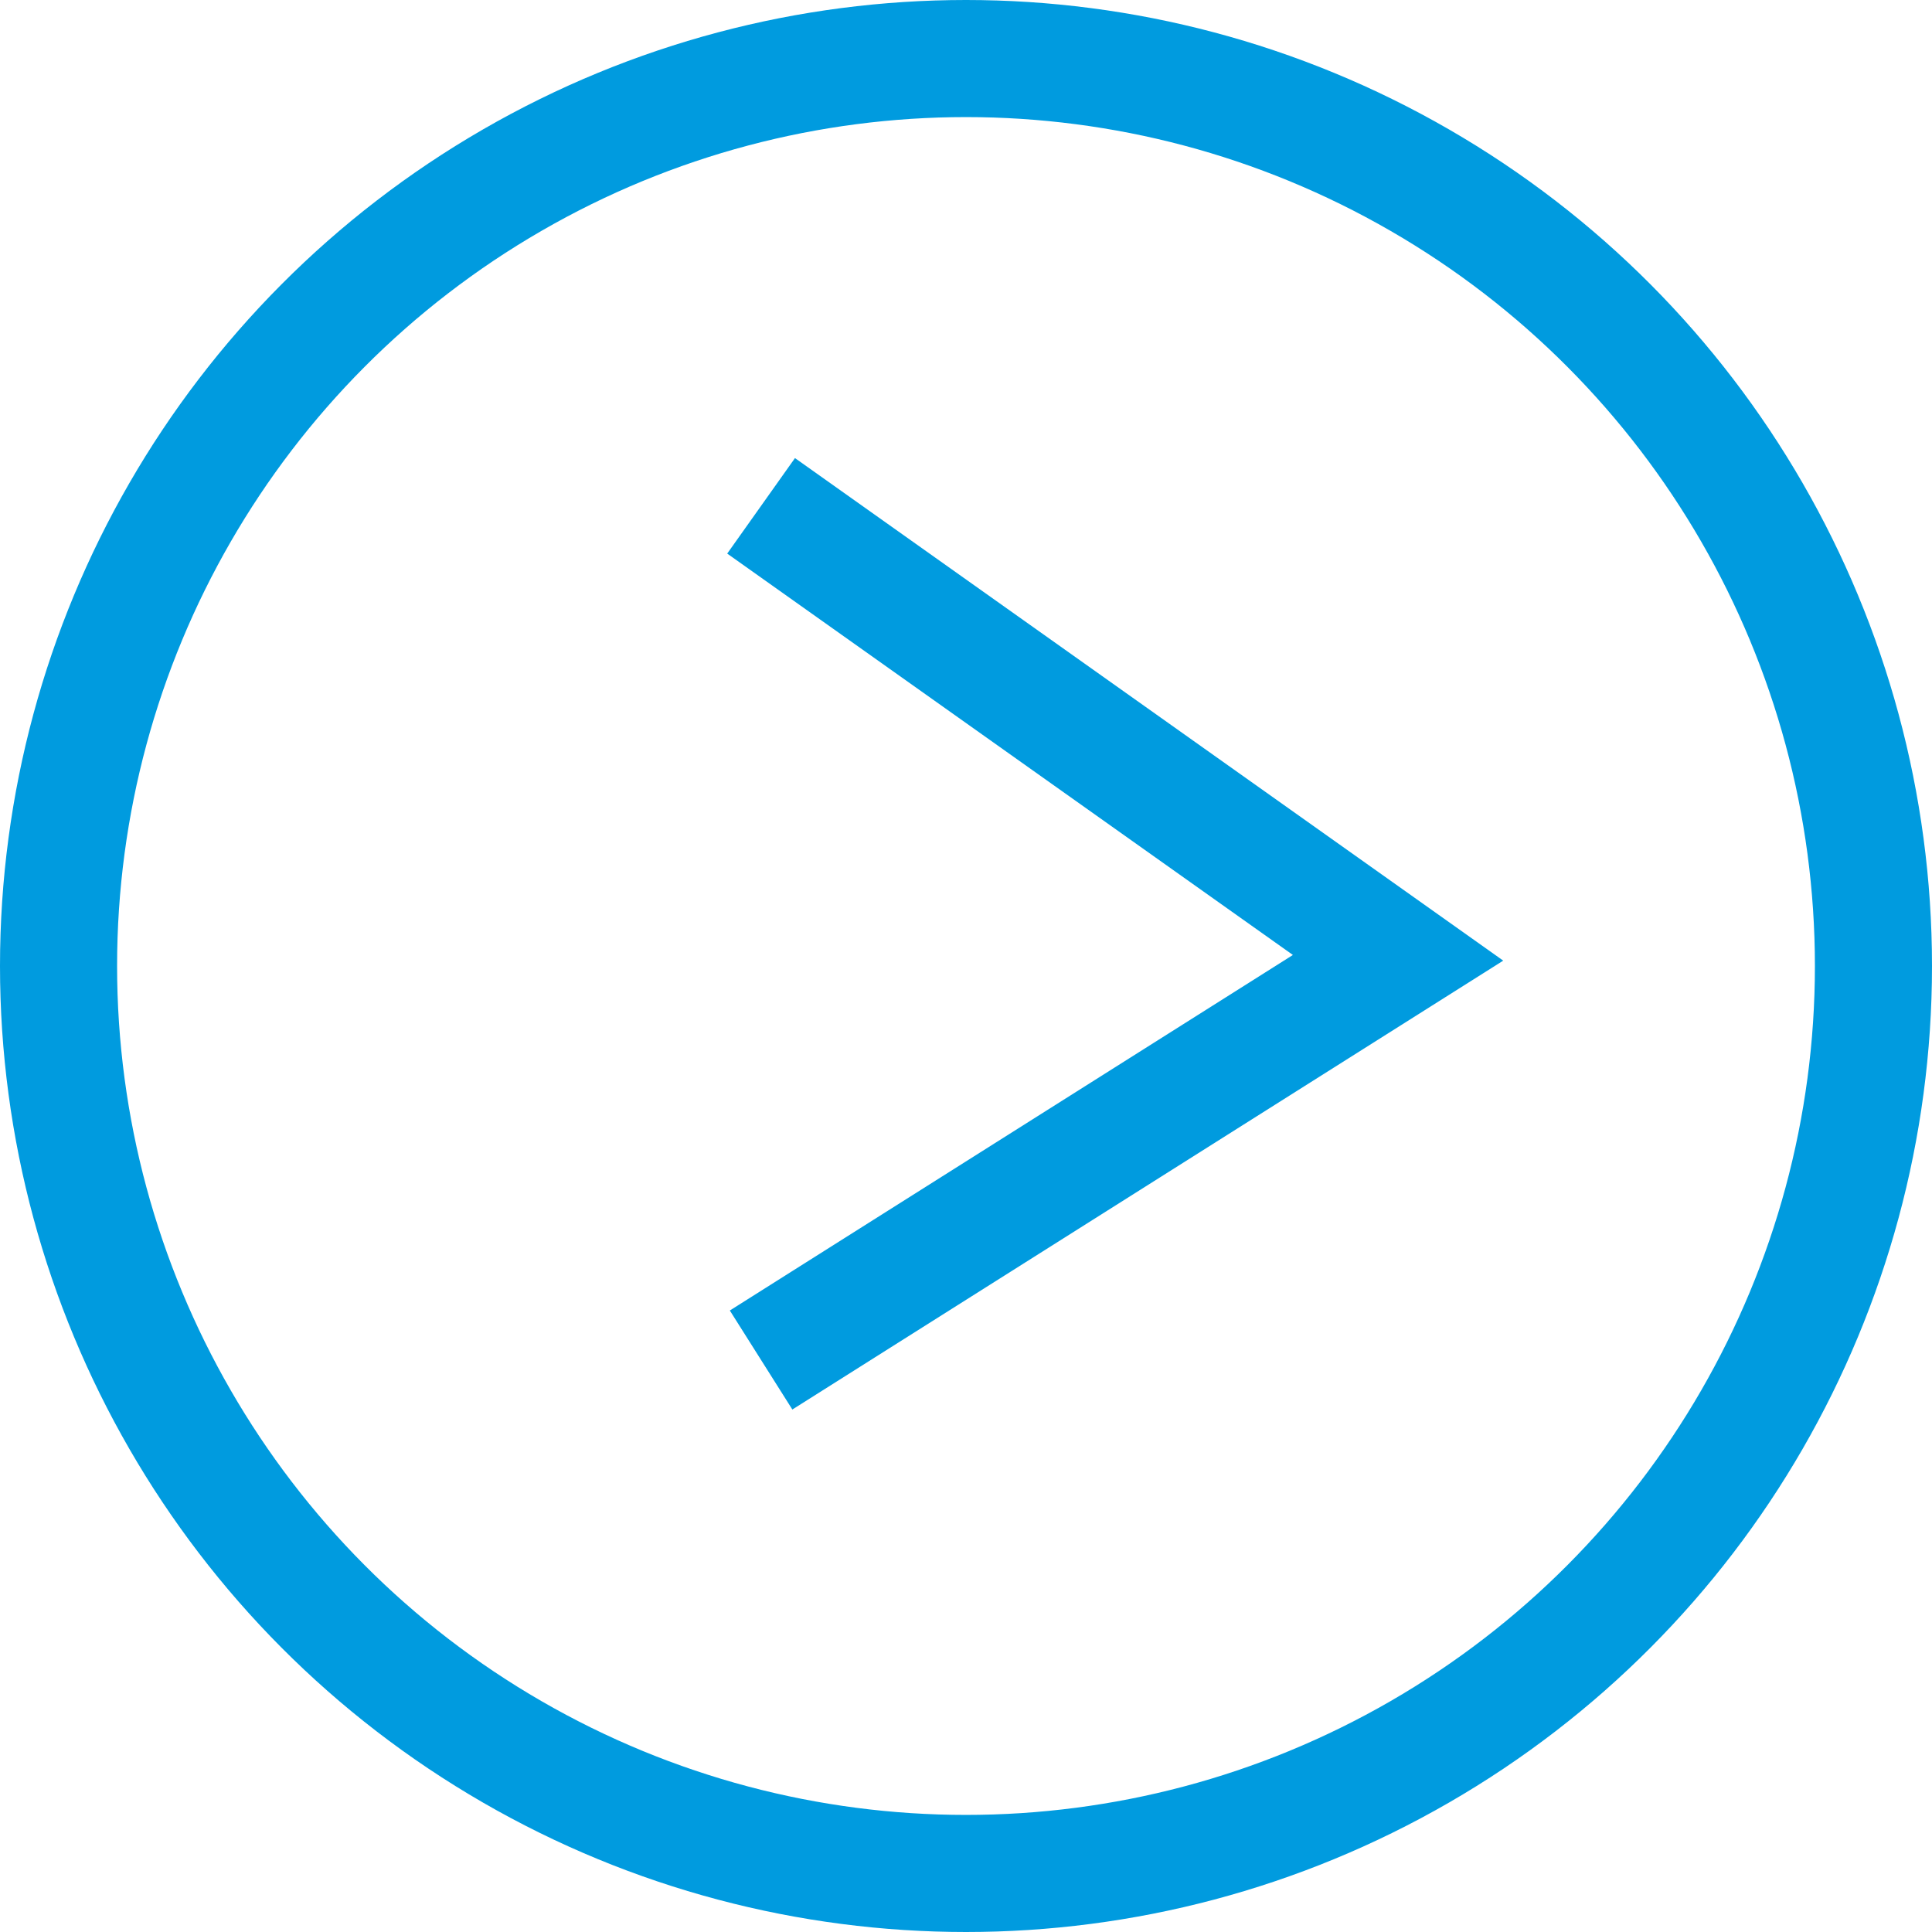
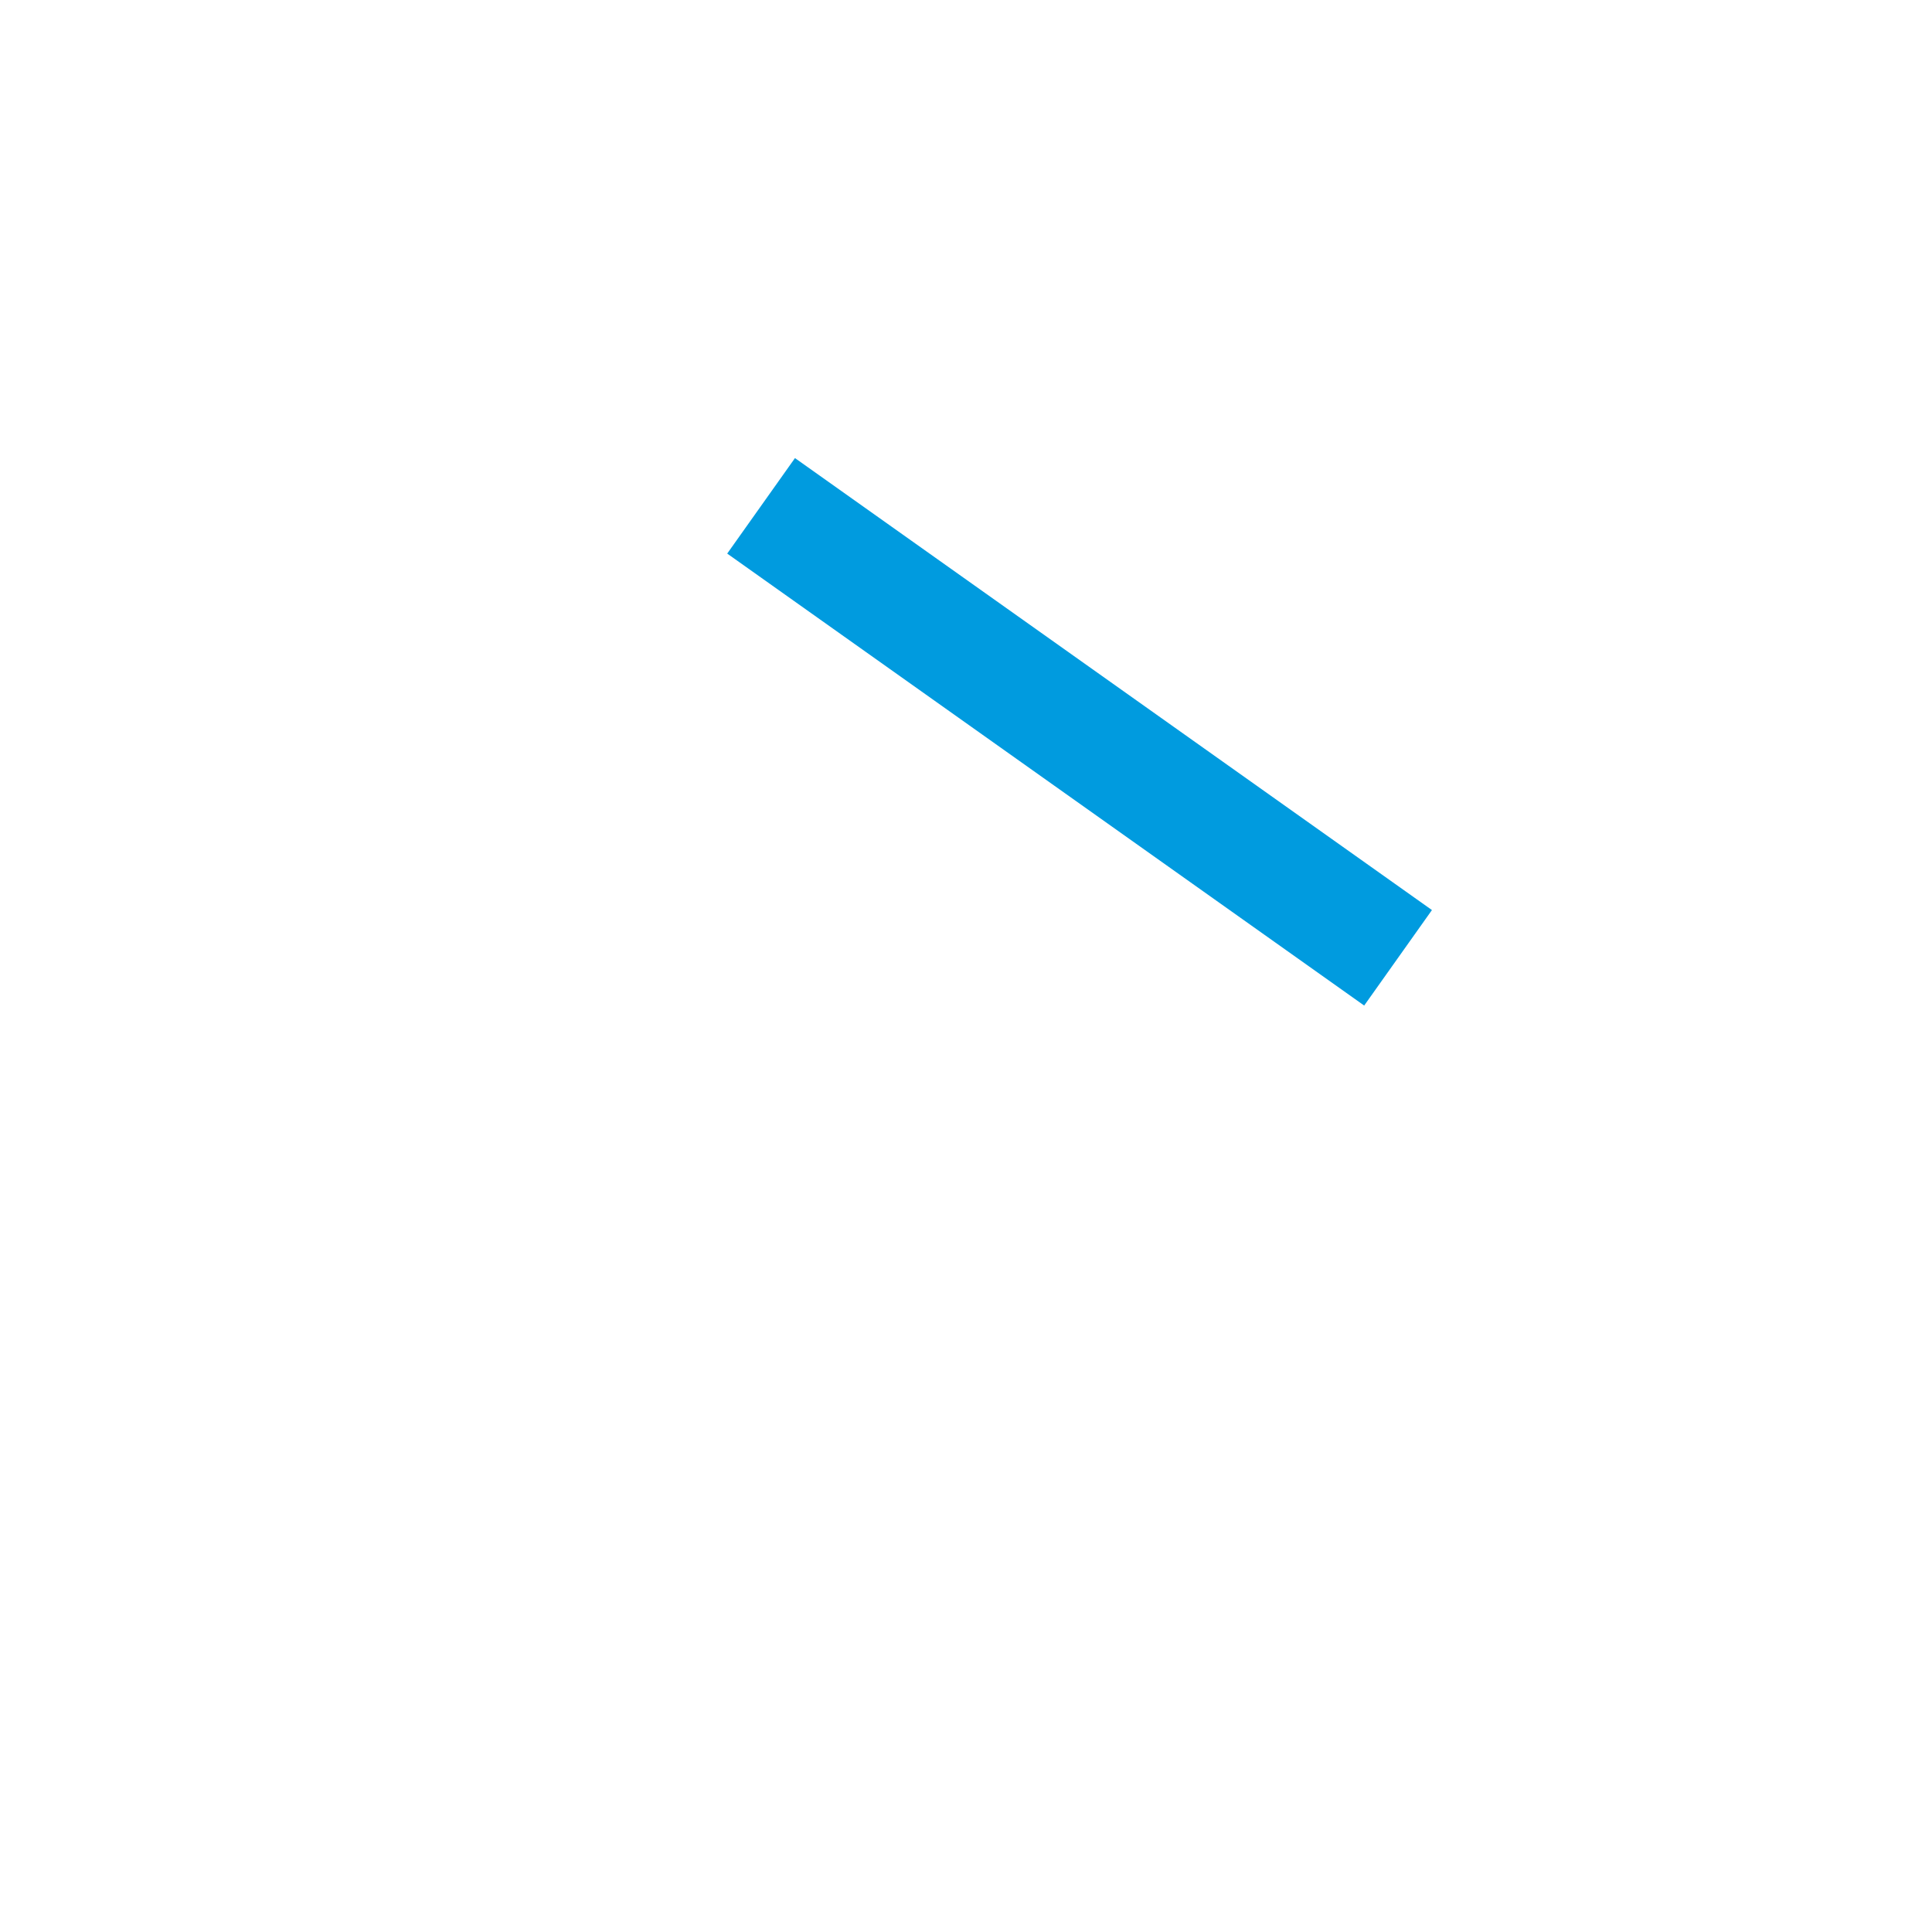
<svg xmlns="http://www.w3.org/2000/svg" viewBox="0 0 33 33">
  <defs>
    <style>.cls-1,.cls-2{fill:none;}.cls-2{stroke:#009bdf;stroke-width:2px;}</style>
  </defs>
  <g id="Capa_2" data-name="Capa 2">
    <g id="Capa_1-2" data-name="Capa 1">
      <g id="Grupo_6259" data-name="Grupo 6259">
        <g id="Elipse_195" data-name="Elipse 195">
          <circle class="cls-1" cx="16.5" cy="16.5" r="16.5" />
-           <circle class="cls-2" cx="16.5" cy="16.5" r="15.5" />
        </g>
-         <path id="Trazado_2768" data-name="Trazado 2768" class="cls-2" d="M13,8.64l10.88,7.72L13,23.23" />
+         <path id="Trazado_2768" data-name="Trazado 2768" class="cls-2" d="M13,8.64l10.88,7.72" />
      </g>
    </g>
  </g>
</svg>